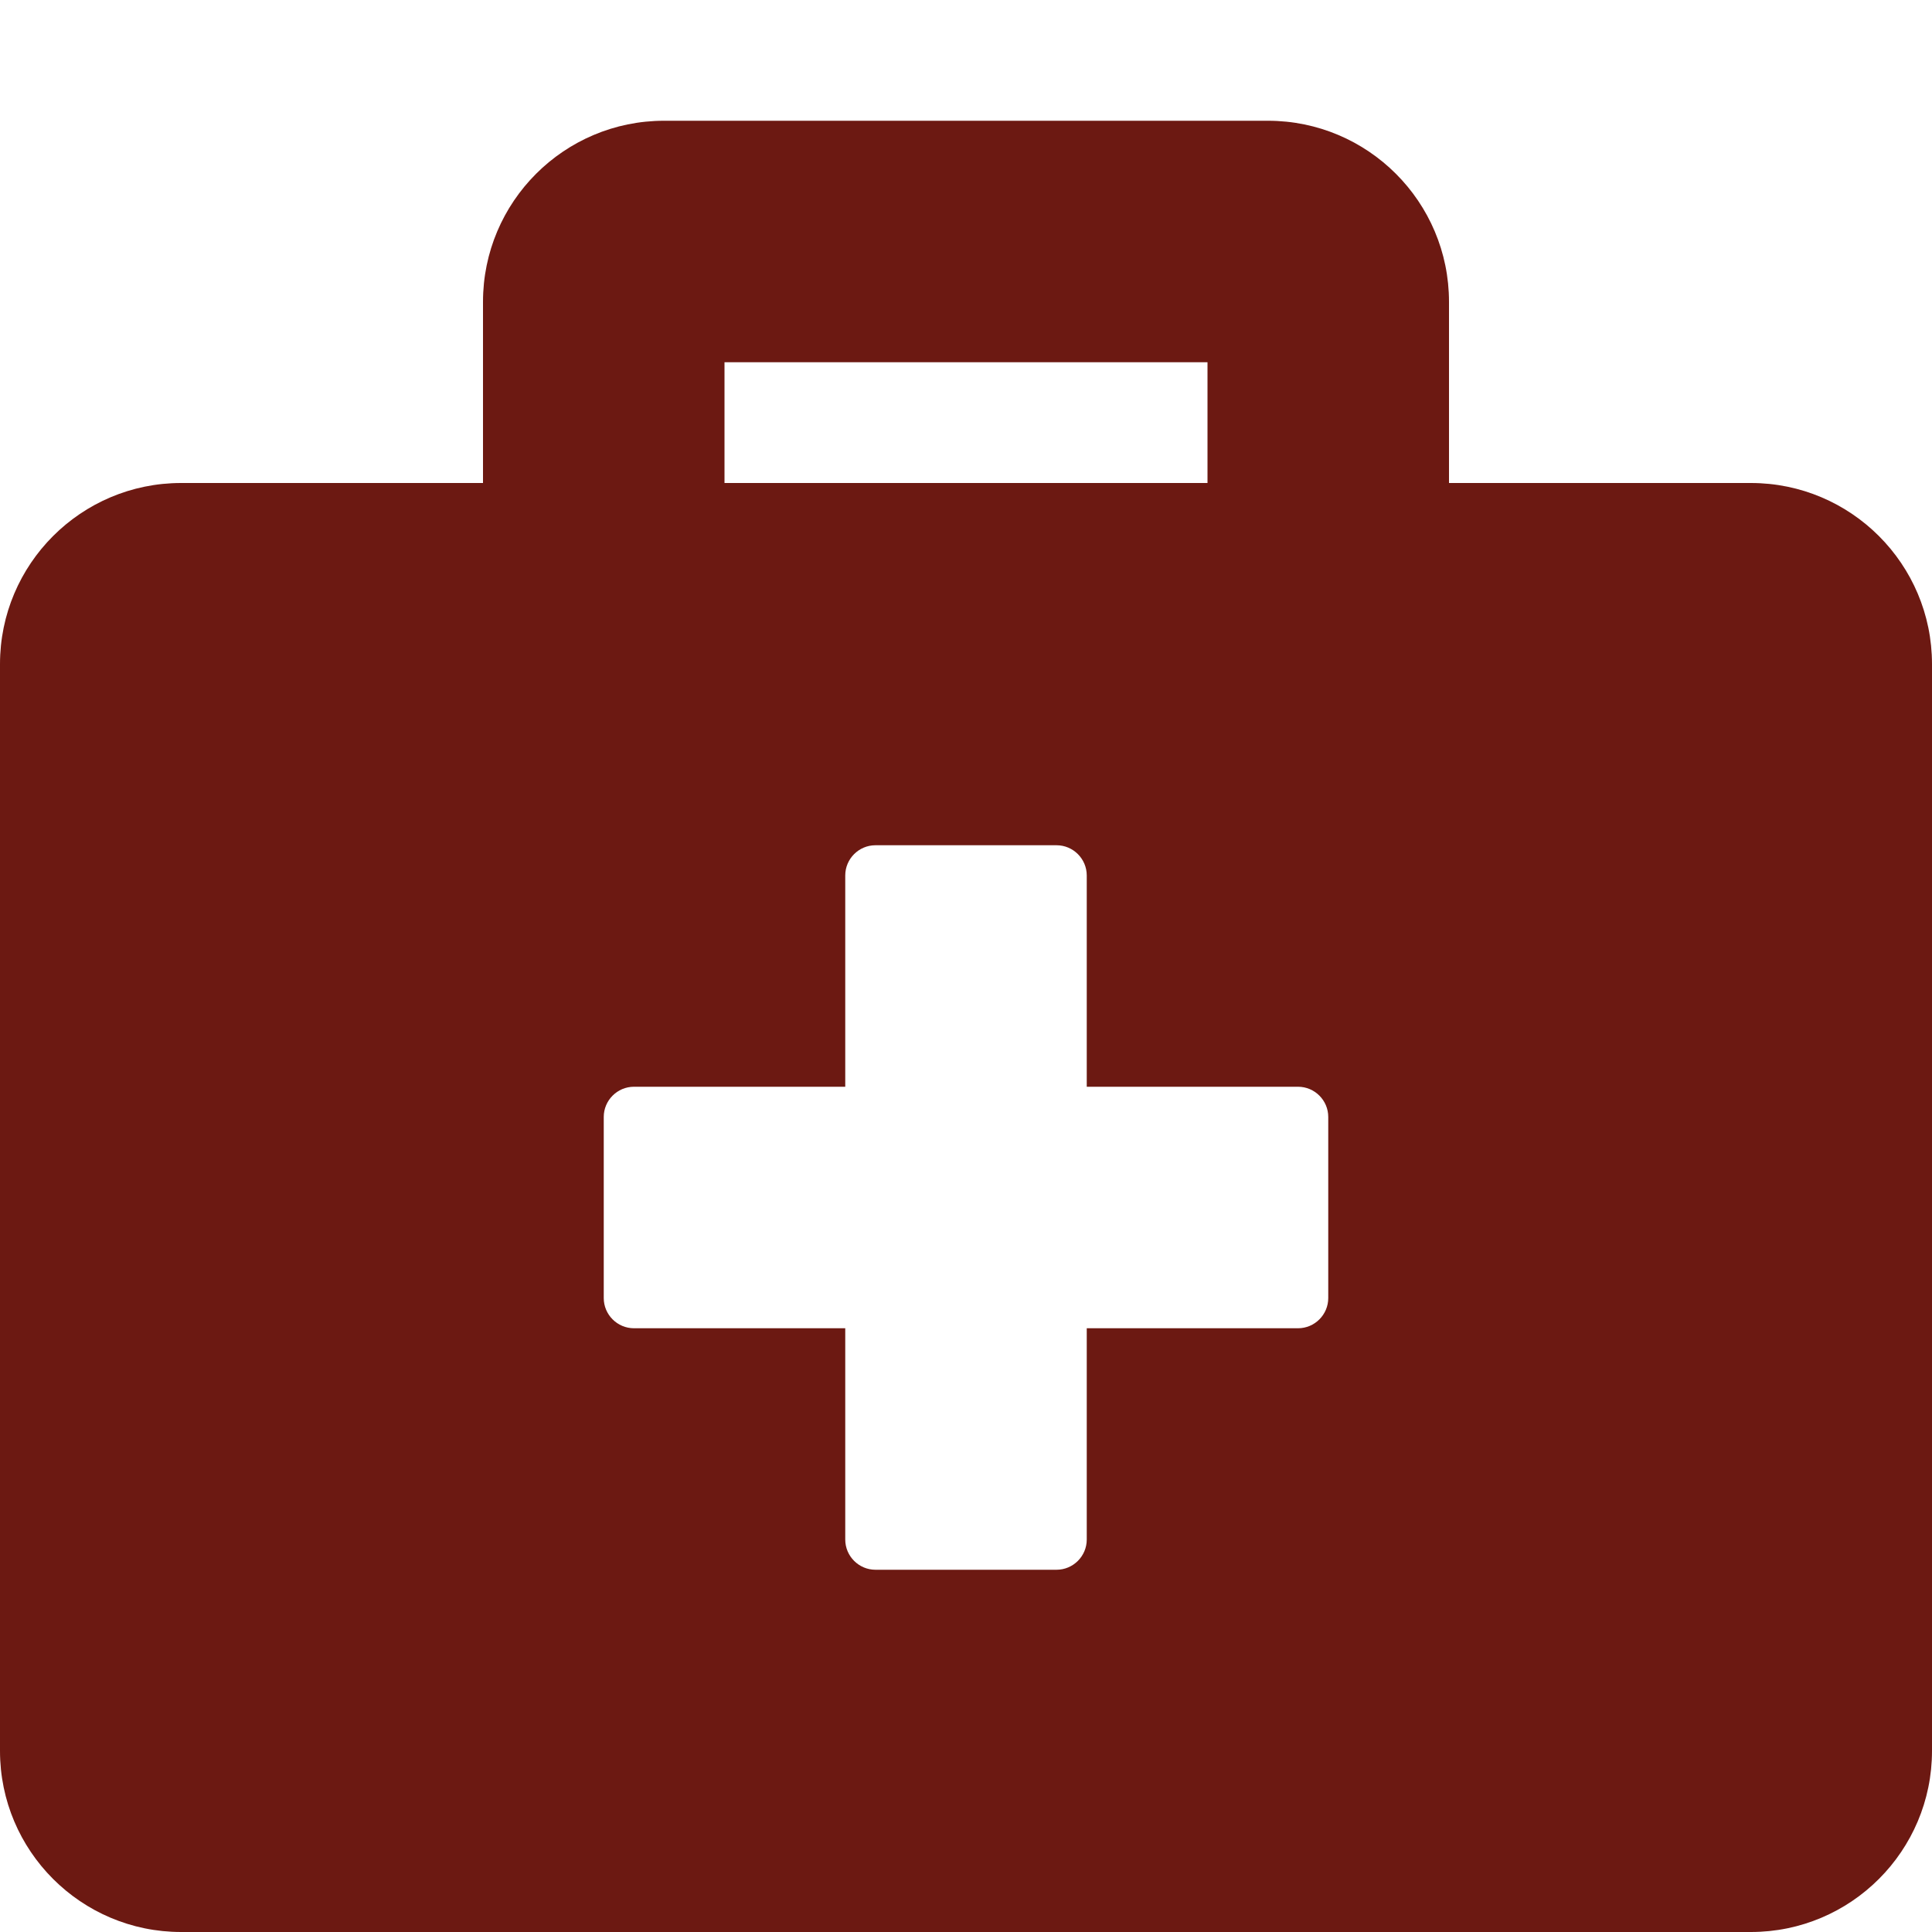
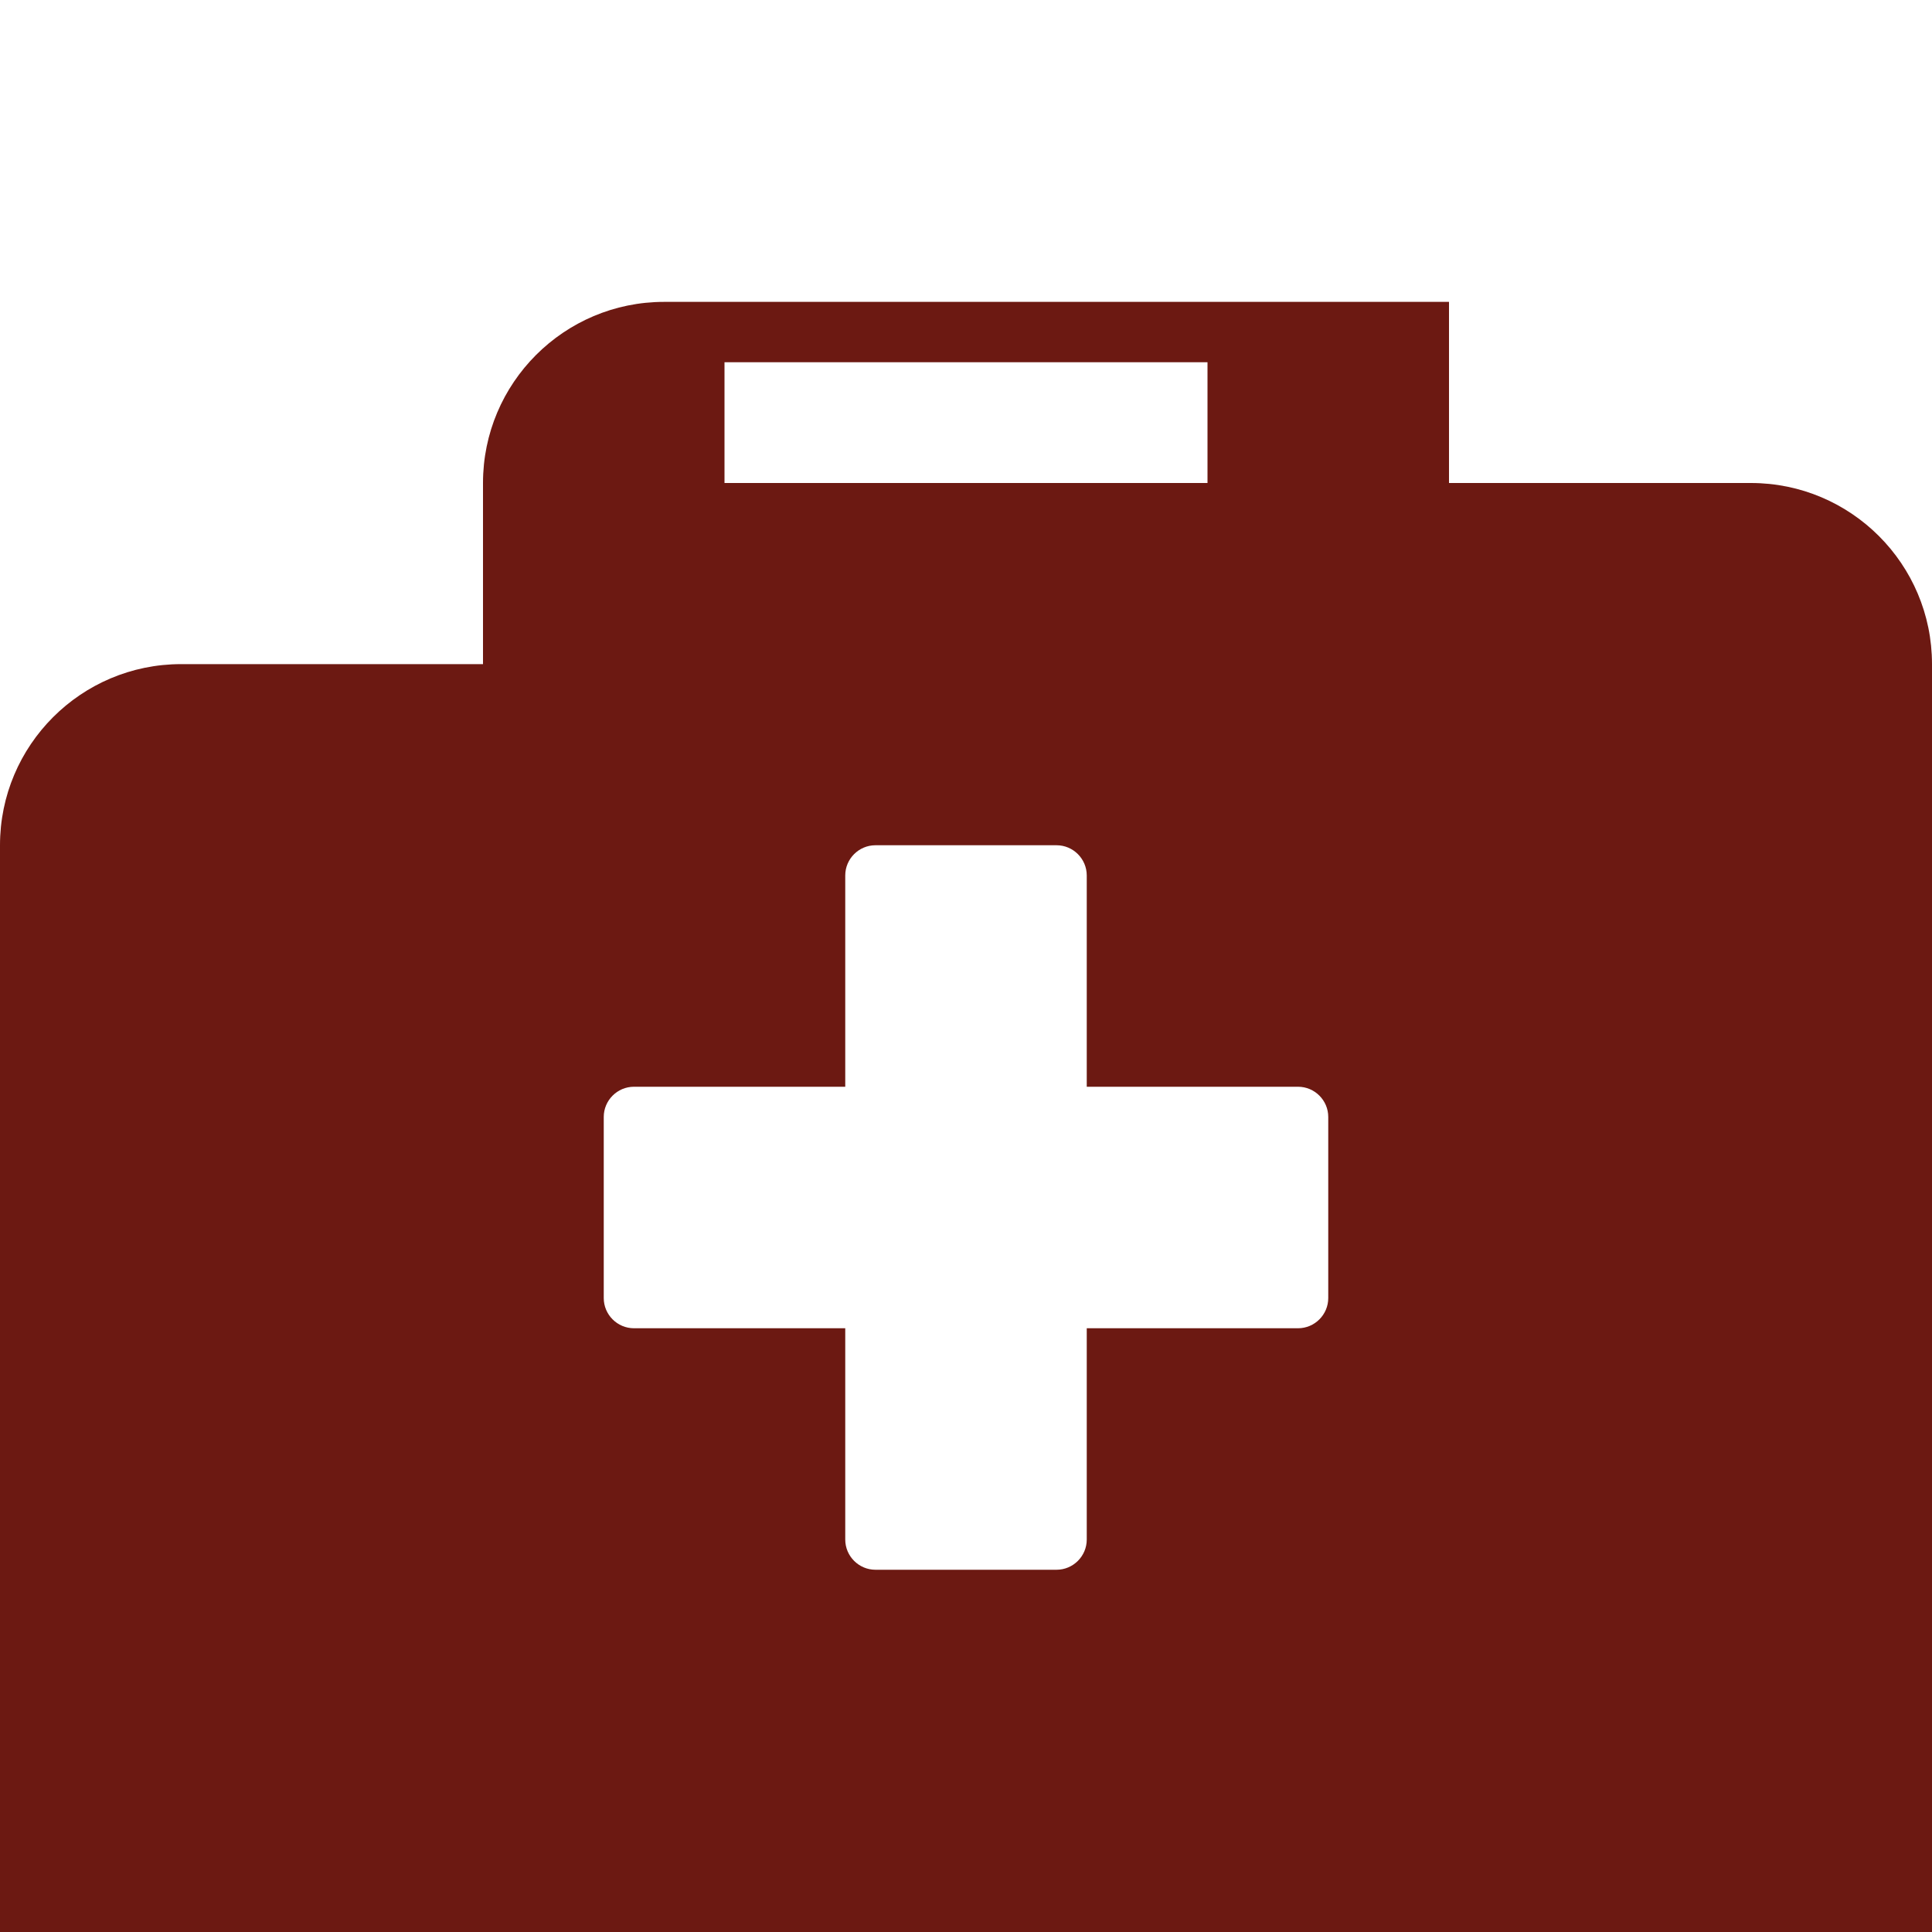
<svg xmlns="http://www.w3.org/2000/svg" xmlns:ns1="http://sodipodi.sourceforge.net/DTD/sodipodi-0.dtd" xmlns:ns2="http://www.inkscape.org/namespaces/inkscape" viewBox="0 0 512 512" version="1.1" id="svg4731" ns1:docname="briefcase-medical.svg" ns2:version="1.2 (dc2aedaf03, 2022-05-15)">
  <defs id="defs4735" />
  <ns1:namedview id="namedview4733" pagecolor="#ffffff" bordercolor="#000000" borderopacity="0.25" ns2:showpageshadow="2" ns2:pageopacity="0.0" ns2:pagecheckerboard="0" ns2:deskcolor="#d1d1d1" showgrid="false" ns2:zoom="1.6347656" ns2:cx="195.44086" ns2:cy="256.30585" ns2:window-width="1920" ns2:window-height="1017" ns2:window-x="-8" ns2:window-y="32" ns2:window-maximized="1" ns2:current-layer="svg4731" />
-   <path d="M464 128h-80V80c0-26.5-21.5-48-48-48H176c-26.5 0-48 21.5-48 48v48H48c-26.5 0-48 21.5-48 48v288c0 26.5 21.5 48 48 48h416c26.5 0 48-21.5 48-48V176c0-26.5-21.5-48-48-48zM192 96h128v32H192V96zm160 248c0 4.4-3.6 8-8 8h-56v56c0 4.4-3.6 8-8 8h-48c-4.4 0-8-3.6-8-8v-56h-56c-4.4 0-8-3.6-8-8v-48c0-4.4 3.6-8 8-8h56v-56c0-4.4 3.6-8 8-8h48c4.4 0 8 3.6 8 8v56h56c4.4 0 8 3.6 8 8v48z" id="path4729" style="fill:#6c1912;fill-opacity:1" />
+   <path d="M464 128h-80V80H176c-26.5 0-48 21.5-48 48v48H48c-26.5 0-48 21.5-48 48v288c0 26.5 21.5 48 48 48h416c26.5 0 48-21.5 48-48V176c0-26.5-21.5-48-48-48zM192 96h128v32H192V96zm160 248c0 4.4-3.6 8-8 8h-56v56c0 4.4-3.6 8-8 8h-48c-4.4 0-8-3.6-8-8v-56h-56c-4.4 0-8-3.6-8-8v-48c0-4.4 3.6-8 8-8h56v-56c0-4.4 3.6-8 8-8h48c4.4 0 8 3.6 8 8v56h56c4.4 0 8 3.6 8 8v48z" id="path4729" style="fill:#6c1912;fill-opacity:1" />
</svg>